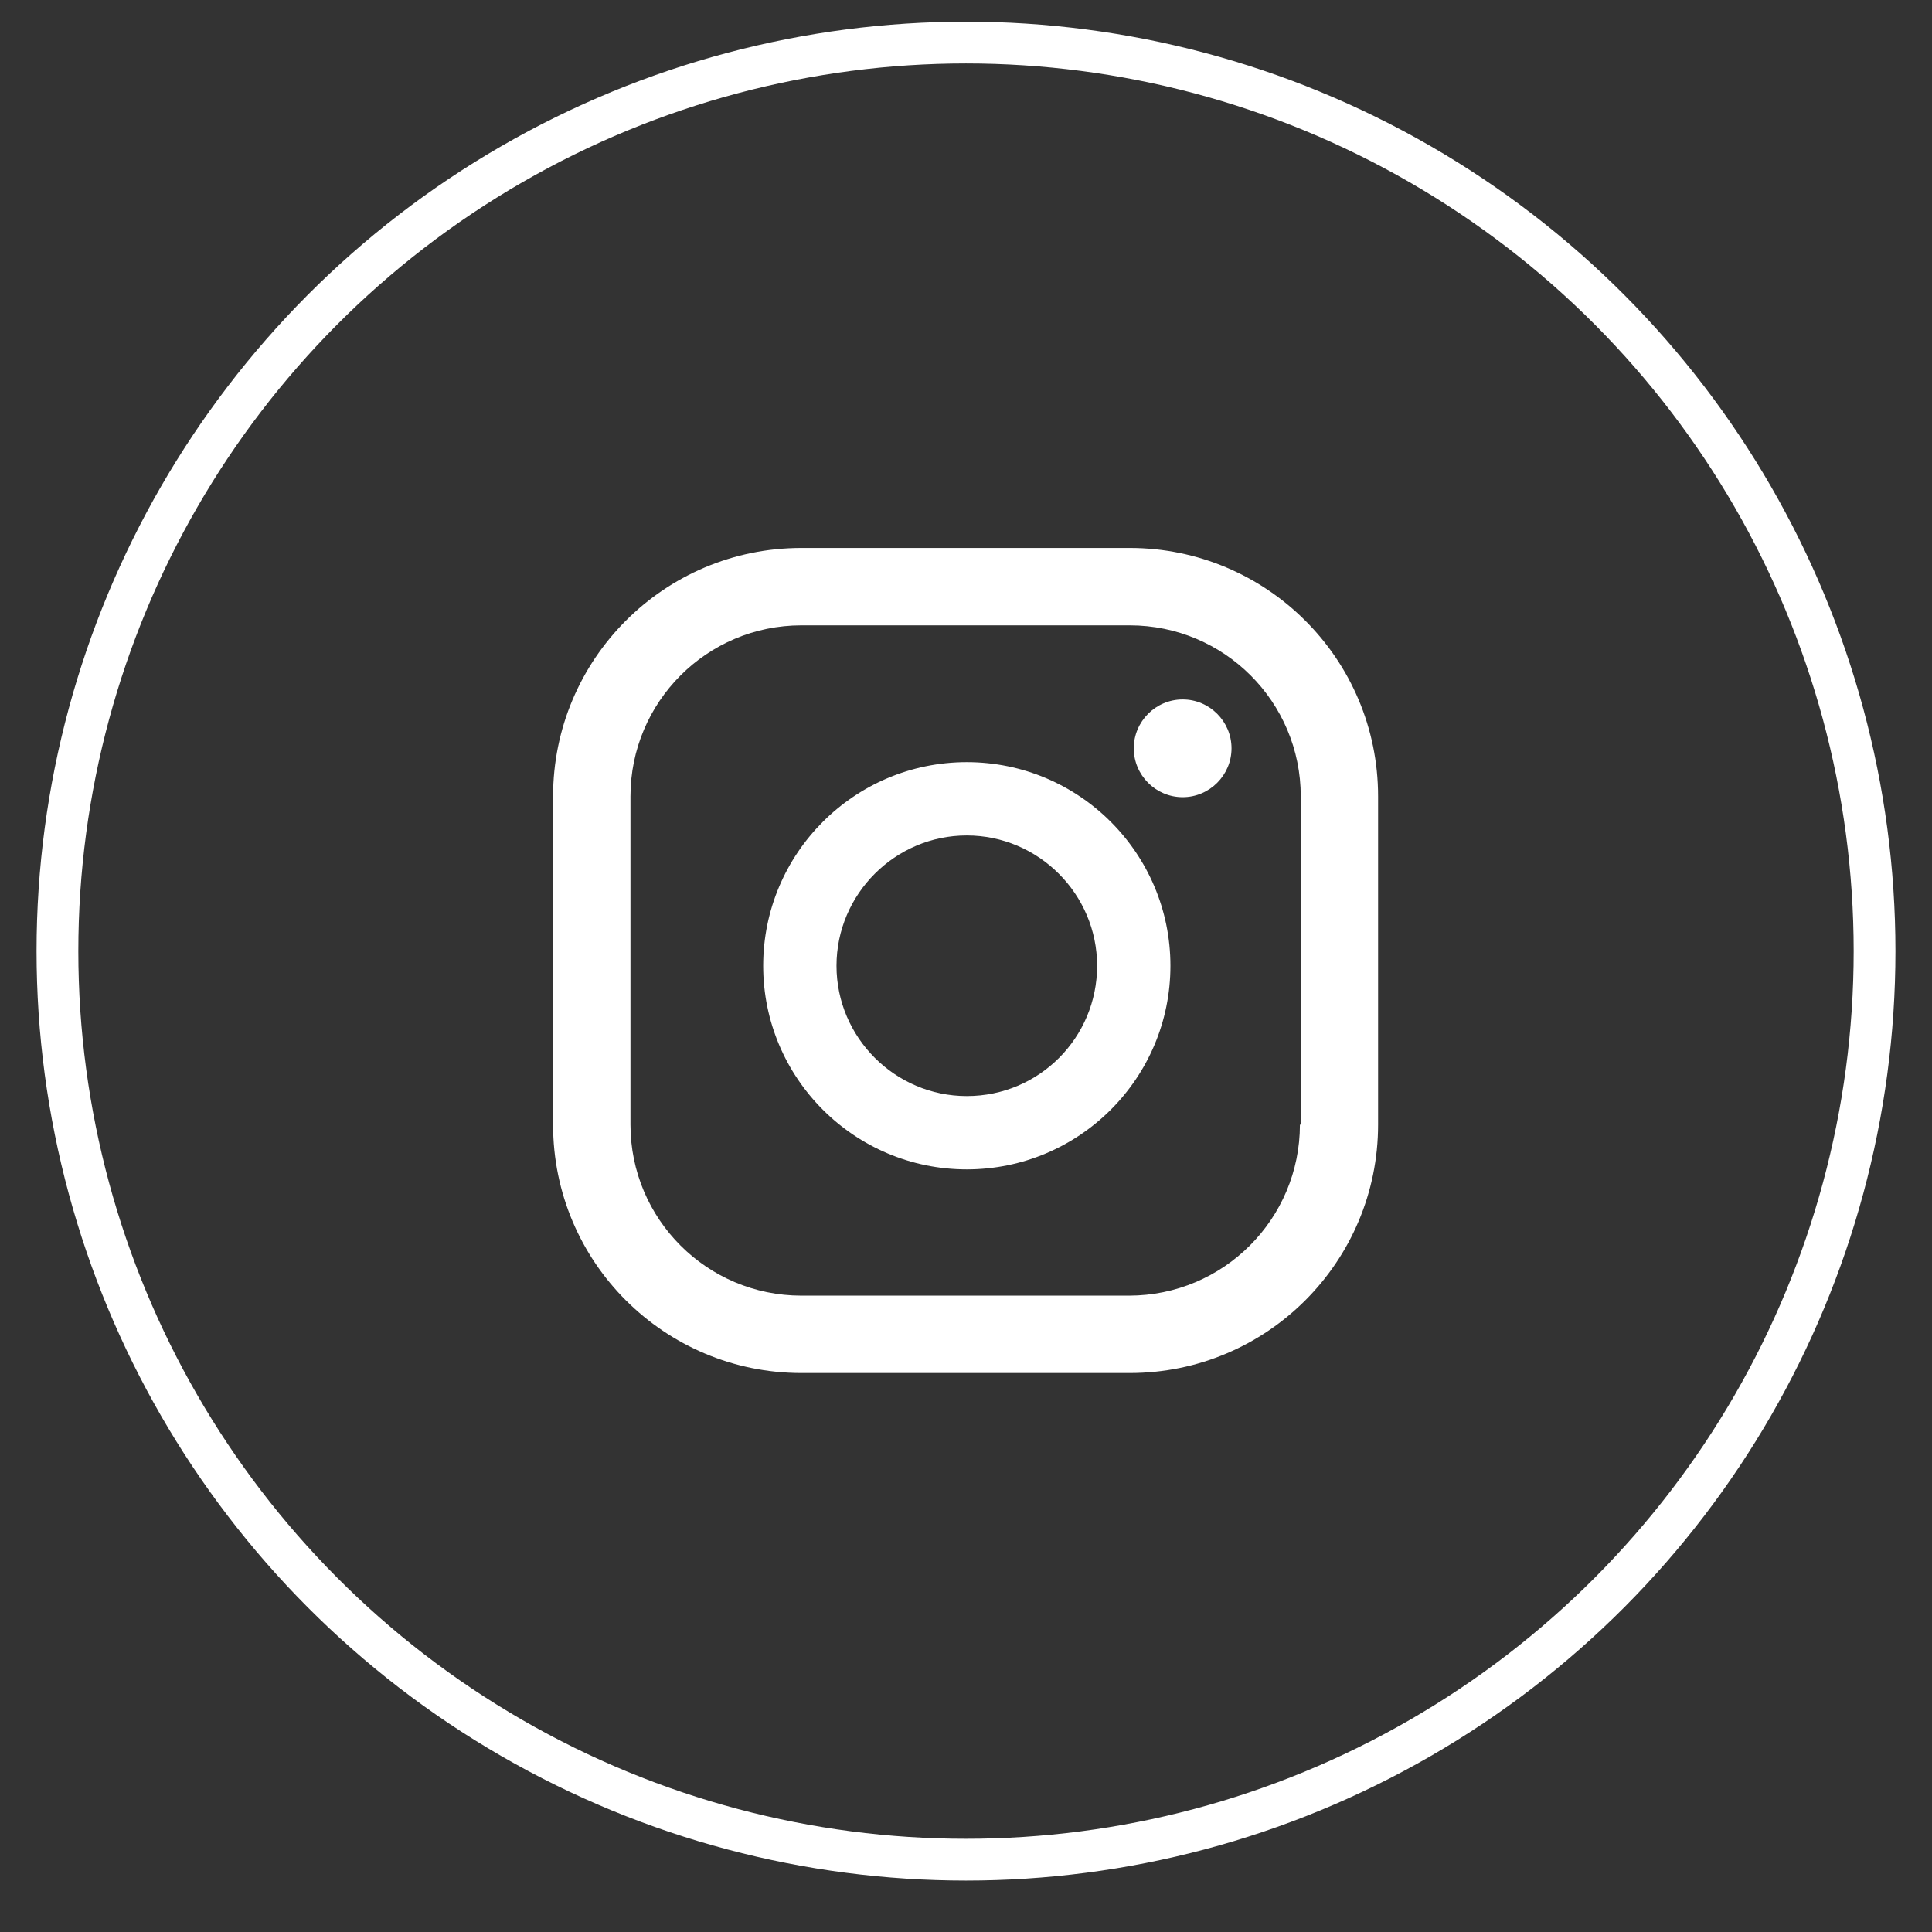
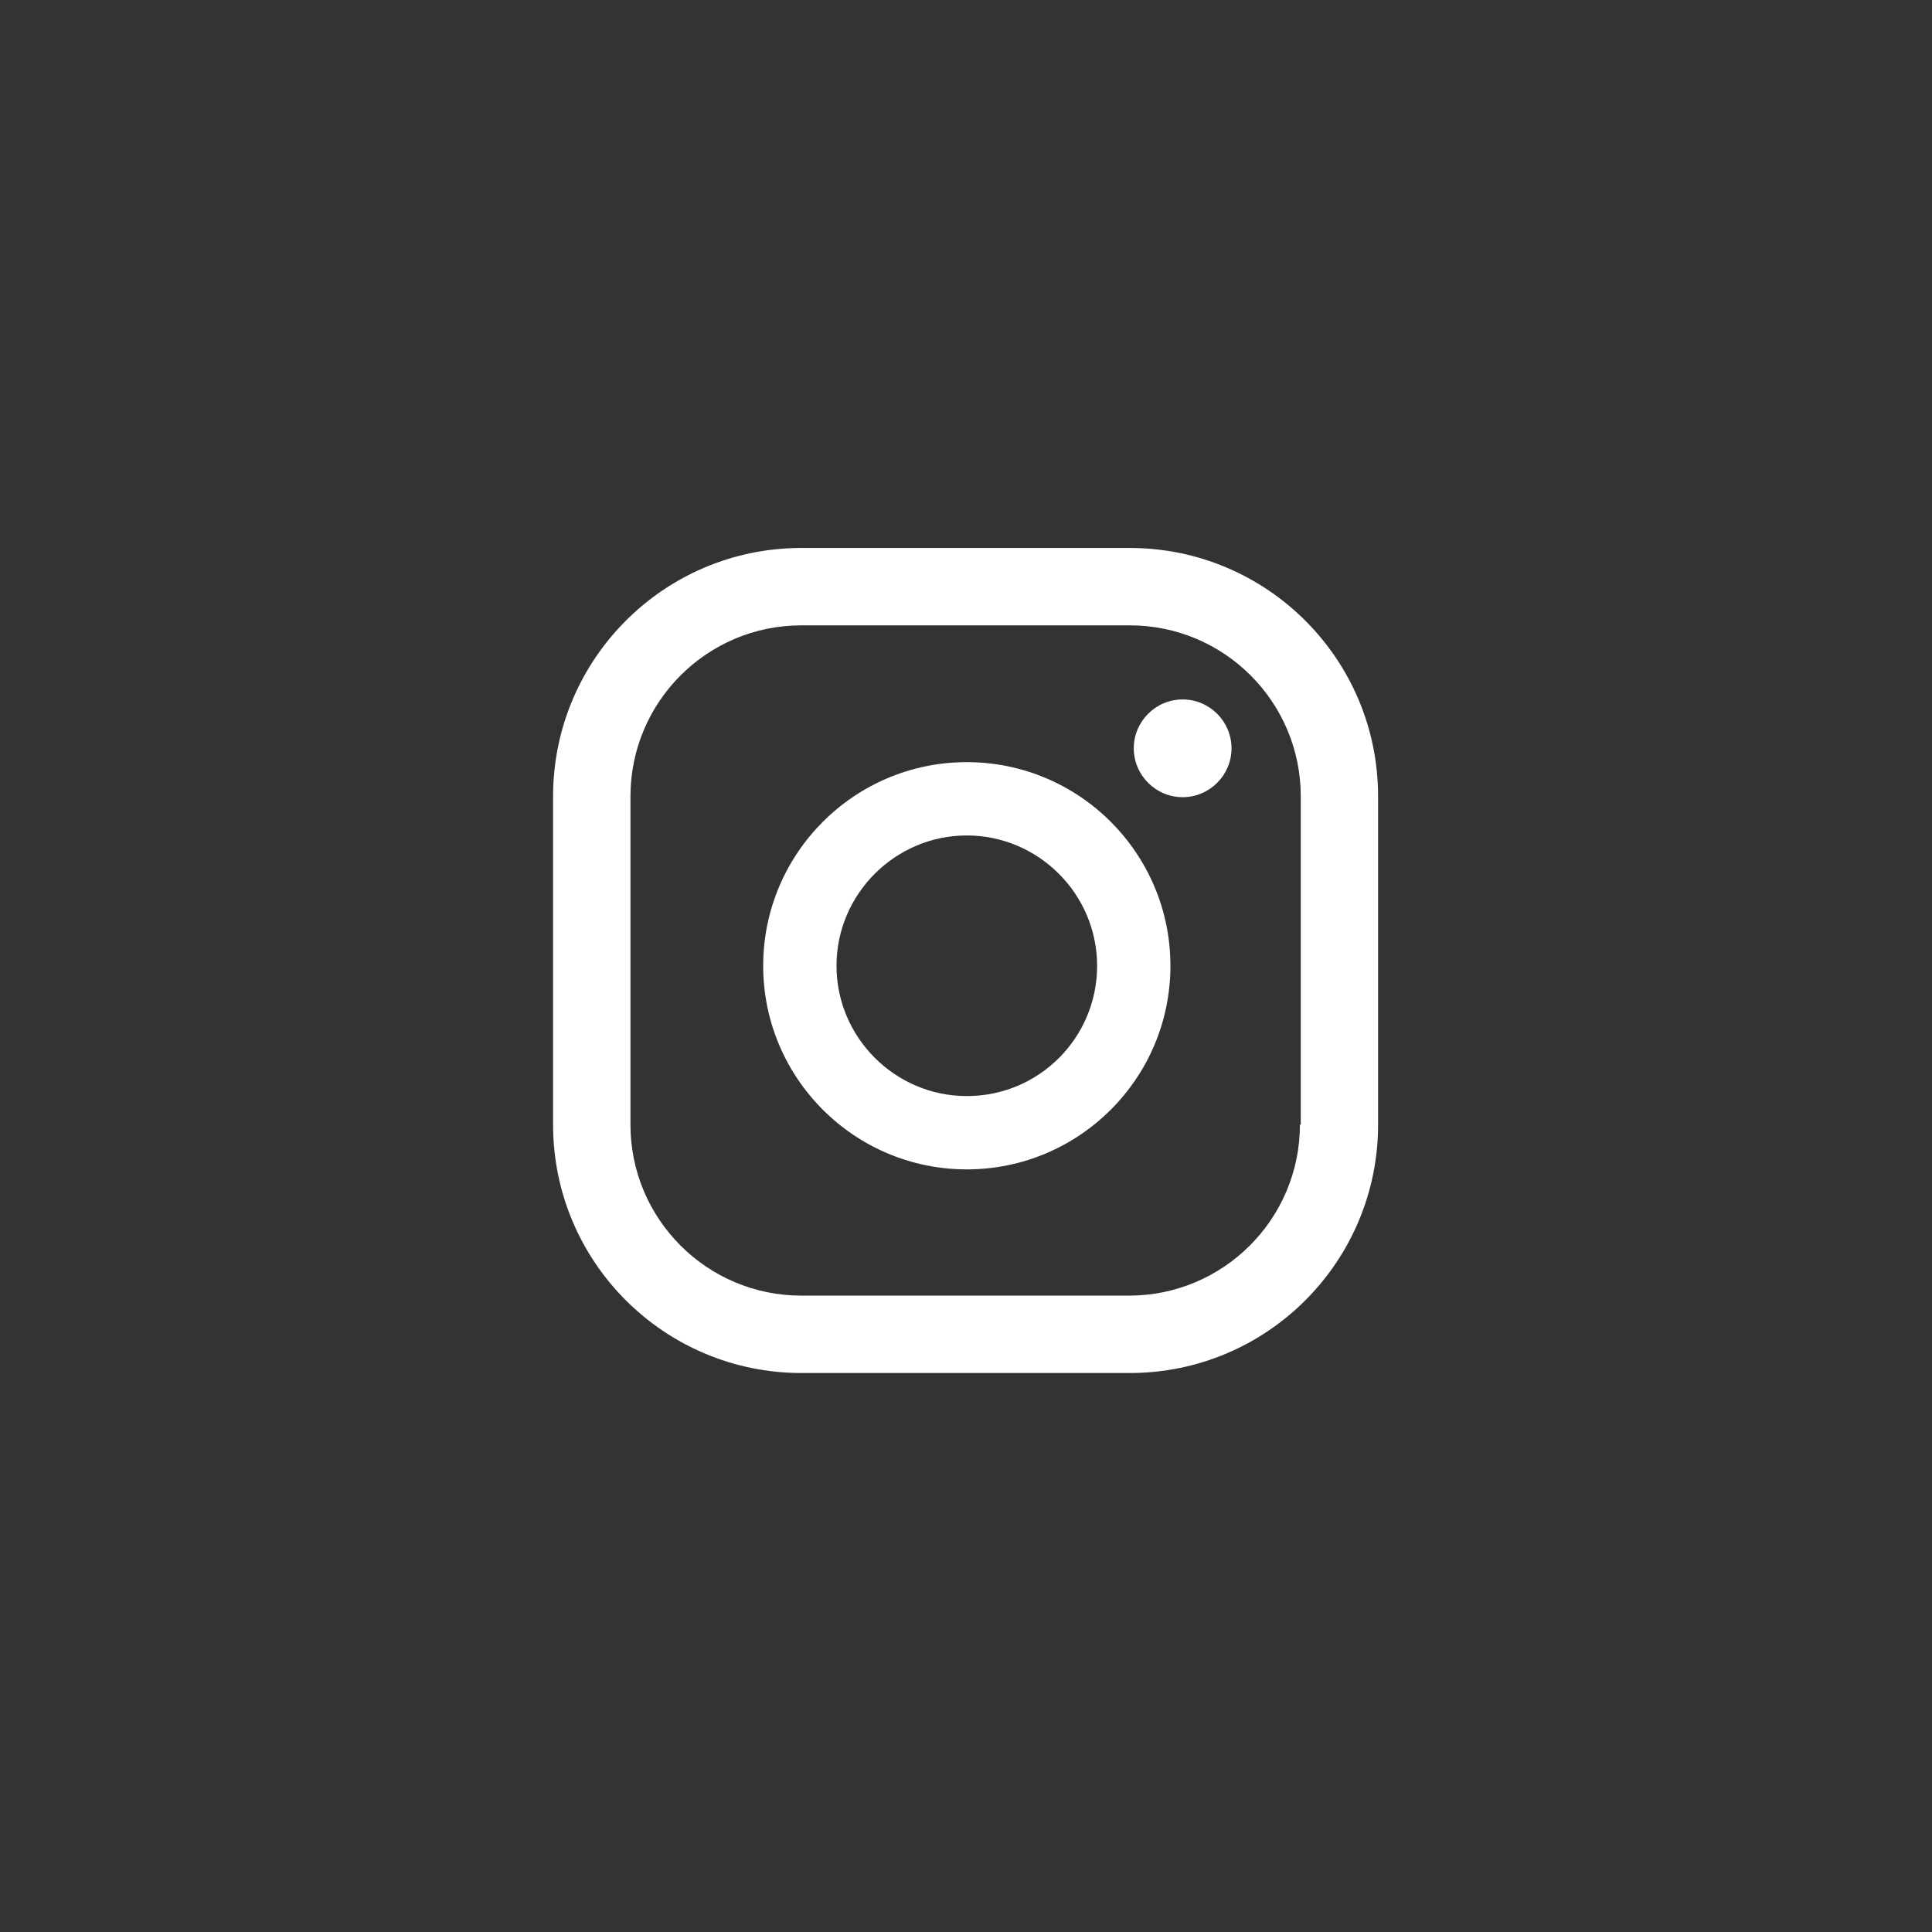
<svg xmlns="http://www.w3.org/2000/svg" width="37" height="37" viewBox="0 0 37 37" fill="none">
  <rect x="0" y="0" width="37" height="37" fill="#333333" stroke="none" />
-   <circle cx="18.5" cy="18.215" r="17.4" stroke="white" stroke-width="0.8" />
  <path d="M22.649 13.395C22.134 13.395 21.713 13.816 21.713 14.331C21.713 14.846 22.134 15.267 22.649 15.267C23.164 15.267 23.585 14.846 23.585 14.331C23.585 13.816 23.164 13.395 22.649 13.395ZM18.515 14.596C16.363 14.596 14.616 16.343 14.616 18.496C14.616 20.648 16.363 22.395 18.515 22.395C20.668 22.395 22.415 20.648 22.415 18.496C22.415 16.343 20.668 14.596 18.515 14.596ZM18.515 20.991C17.143 20.991 16.02 19.869 16.02 18.496C16.02 17.123 17.143 16 18.515 16C19.888 16 21.011 17.123 21.011 18.496C21.011 19.869 19.904 20.991 18.515 20.991ZM26.392 15.252C26.392 12.616 24.256 10.494 21.635 10.494H15.349C12.713 10.494 10.592 12.631 10.592 15.252V21.538C10.592 24.174 12.729 26.295 15.349 26.295H21.635C24.271 26.295 26.392 24.158 26.392 21.538V15.252ZM24.895 21.538C24.895 23.347 23.429 24.813 21.619 24.813H15.349C13.54 24.813 12.074 23.347 12.074 21.538V15.252C12.074 13.442 13.54 11.976 15.349 11.976H21.635C23.445 11.976 24.911 13.442 24.911 15.252V21.538H24.895Z" fill="white" />
</svg>